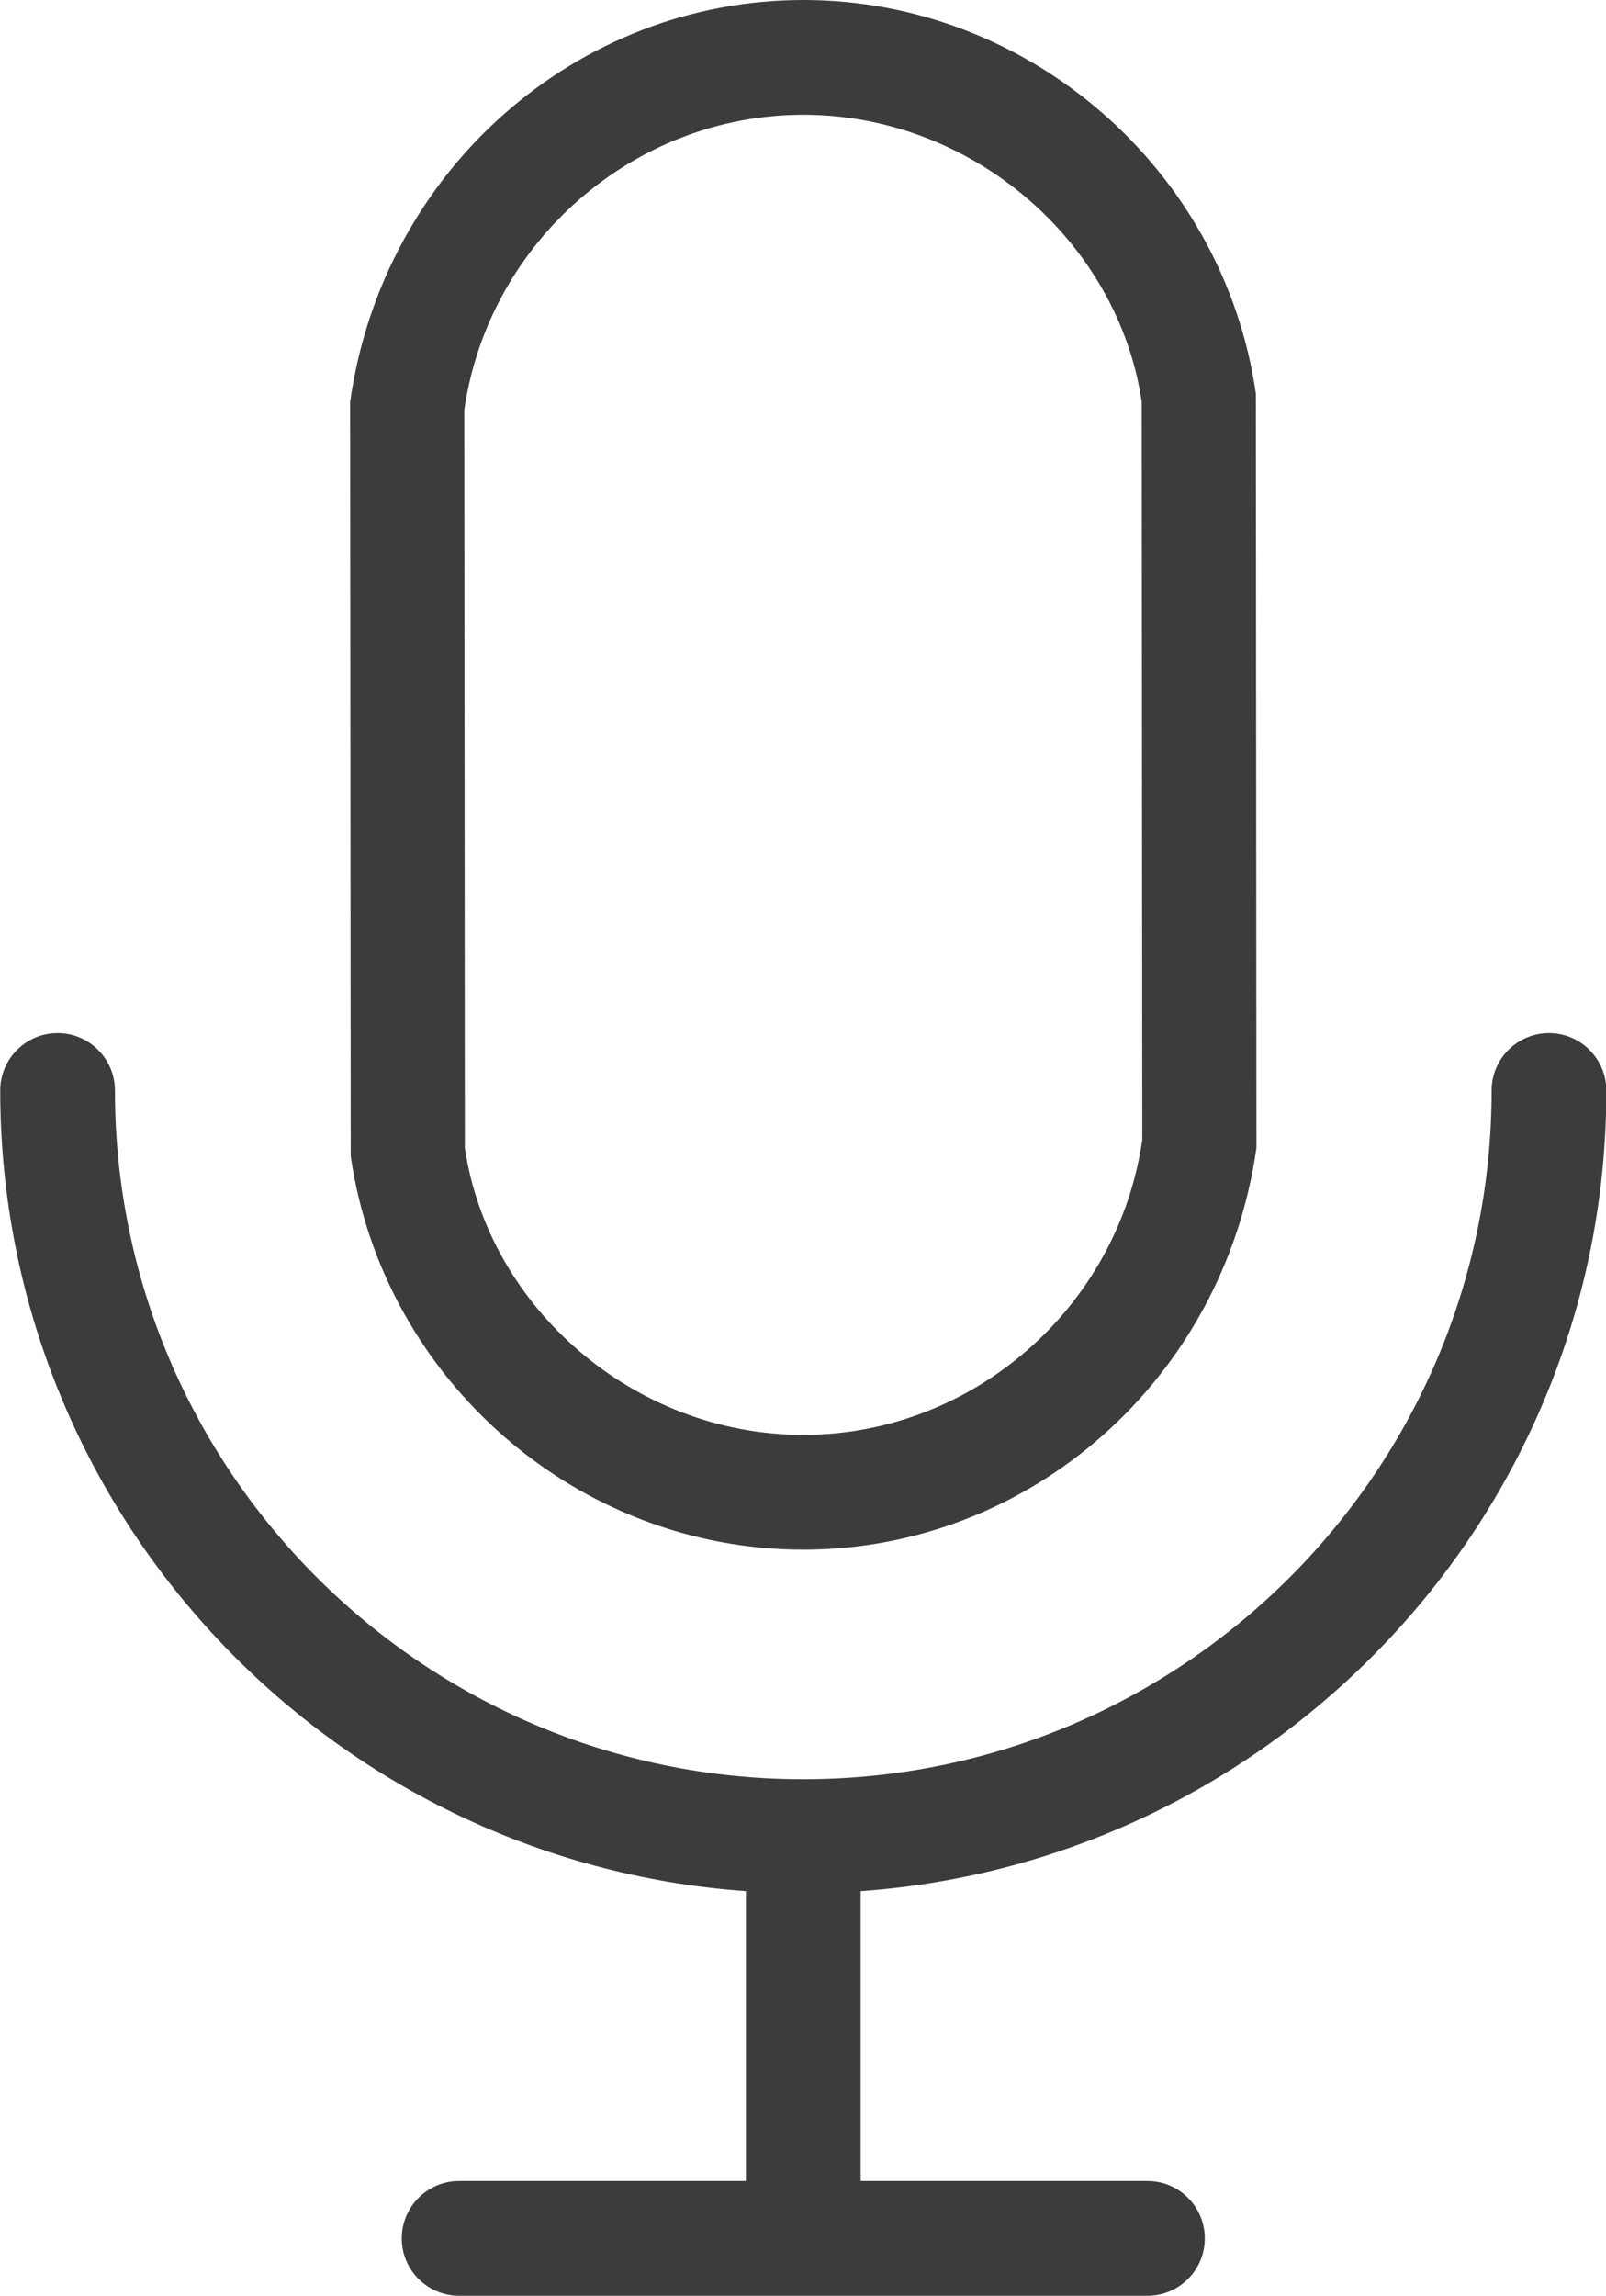
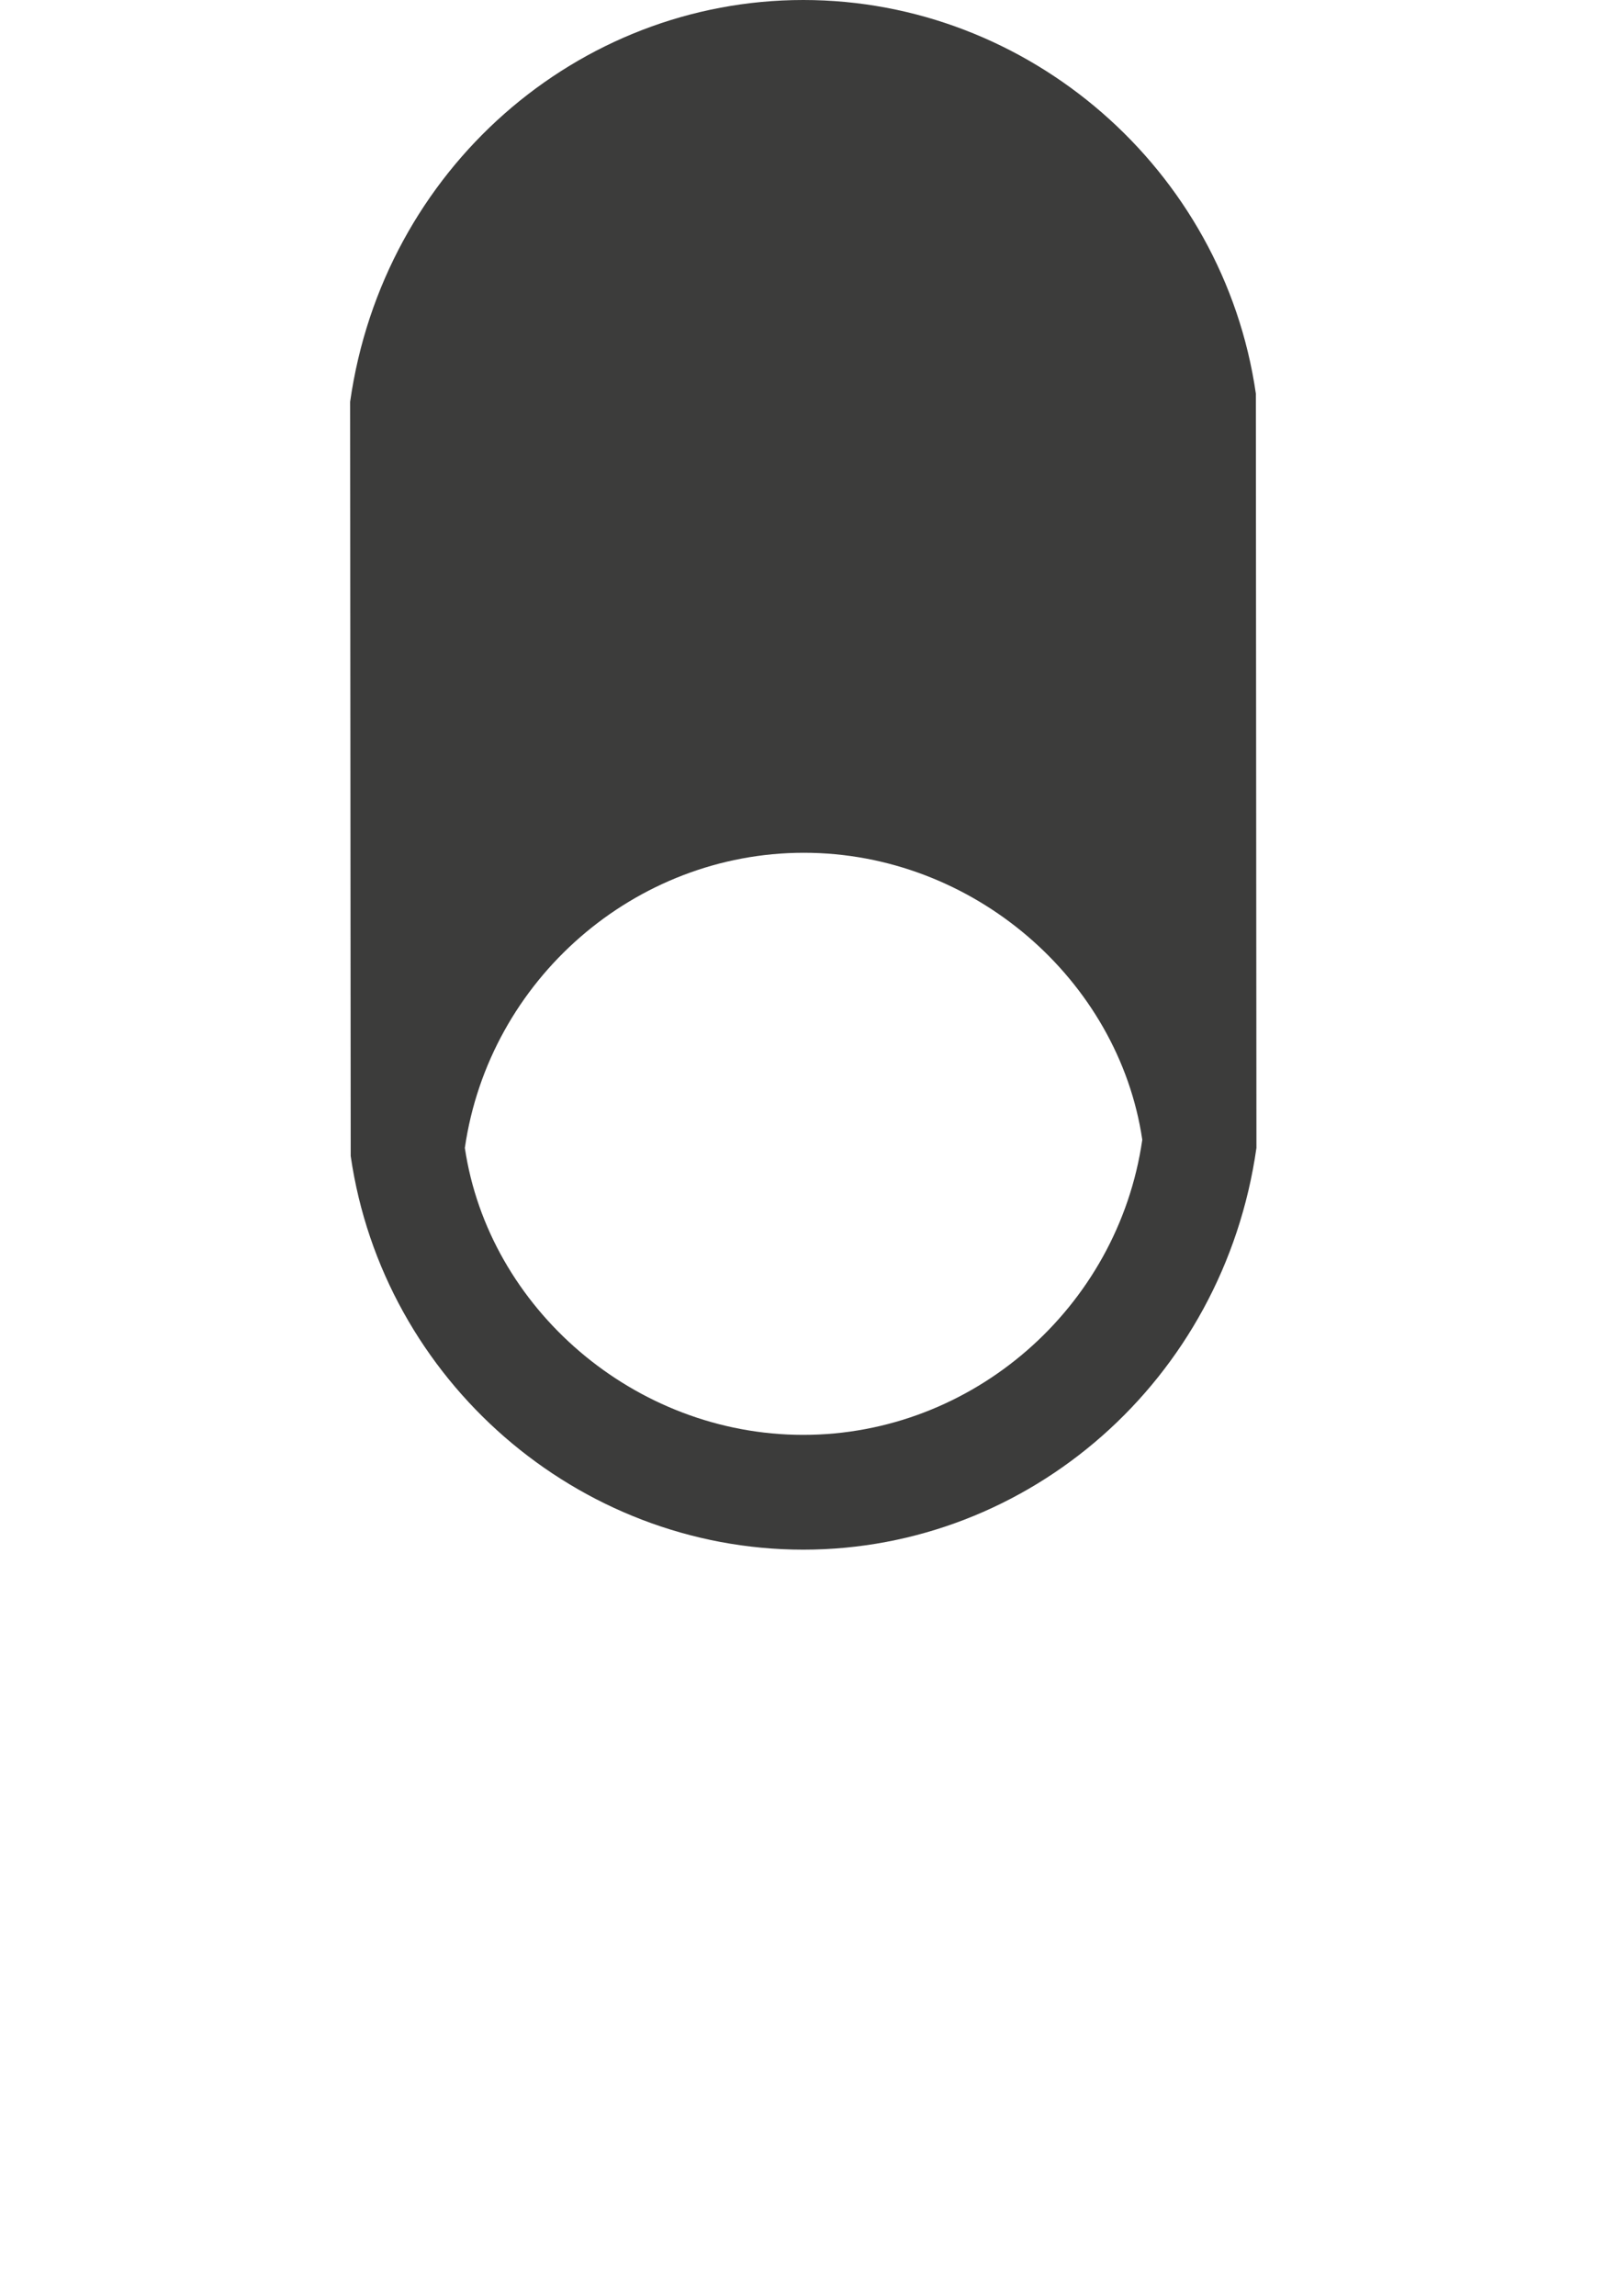
<svg xmlns="http://www.w3.org/2000/svg" fill="#3c3c3b" height="409.6" preserveAspectRatio="xMidYMid meet" version="1" viewBox="112.6 51.2 286.7 409.6" width="286.7" zoomAndPan="magnify">
  <g id="change1_1">
-     <path d="M19,11.5c-0.276,0 -0.5,0.224 -0.5,0.5c0,3.309 -2.691,6 -6,6c-3.309,0 -6,-2.691 -6,-6c0,-0.276 -0.224,-0.5 -0.5,-0.5c-0.276,0 -0.5,0.224 -0.5,0.5c0,3.69 2.874,6.717 6.5,6.975v2.525h-2.5c-0.276,0 -0.5,0.224 -0.5,0.5c0,0.276 0.224,0.5 0.5,0.5h6c0.276,0 0.5,-0.224 0.5,-0.5c0,-0.276 -0.224,-0.5 -0.5,-0.5h-2.5v-2.525c3.626,-0.258 6.5,-3.284 6.5,-6.975c0,-0.276 -0.224,-0.5 -0.5,-0.5Z" fill="inherit" transform="scale(20.48)" />
-     <path d="M12.5,2.5c-1.966,0 -3.662,1.474 -3.95,3.5l0.005,6.571c0.283,1.955 1.979,3.429 3.945,3.429c1.966,0 3.662,-1.474 3.95,-3.5l-0.005,-6.571c-0.283,-1.955 -1.979,-3.429 -3.945,-3.429Zm2.955,9.929c-0.212,1.466 -1.482,2.571 -2.955,2.571c-1.473,0 -2.743,-1.105 -2.95,-2.5l-0.005,-6.429c0.212,-1.466 1.482,-2.571 2.955,-2.571c1.473,0 2.743,1.105 2.95,2.5l0.005,6.429Z" fill="inherit" transform="scale(20.48)" />
+     <path d="M12.5,2.5c-1.966,0 -3.662,1.474 -3.95,3.5l0.005,6.571c0.283,1.955 1.979,3.429 3.945,3.429c1.966,0 3.662,-1.474 3.95,-3.5l-0.005,-6.571c-0.283,-1.955 -1.979,-3.429 -3.945,-3.429Zm2.955,9.929c-0.212,1.466 -1.482,2.571 -2.955,2.571c-1.473,0 -2.743,-1.105 -2.95,-2.5c0.212,-1.466 1.482,-2.571 2.955,-2.571c1.473,0 2.743,1.105 2.95,2.5l0.005,6.429Z" fill="inherit" transform="scale(20.48)" />
  </g>
</svg>